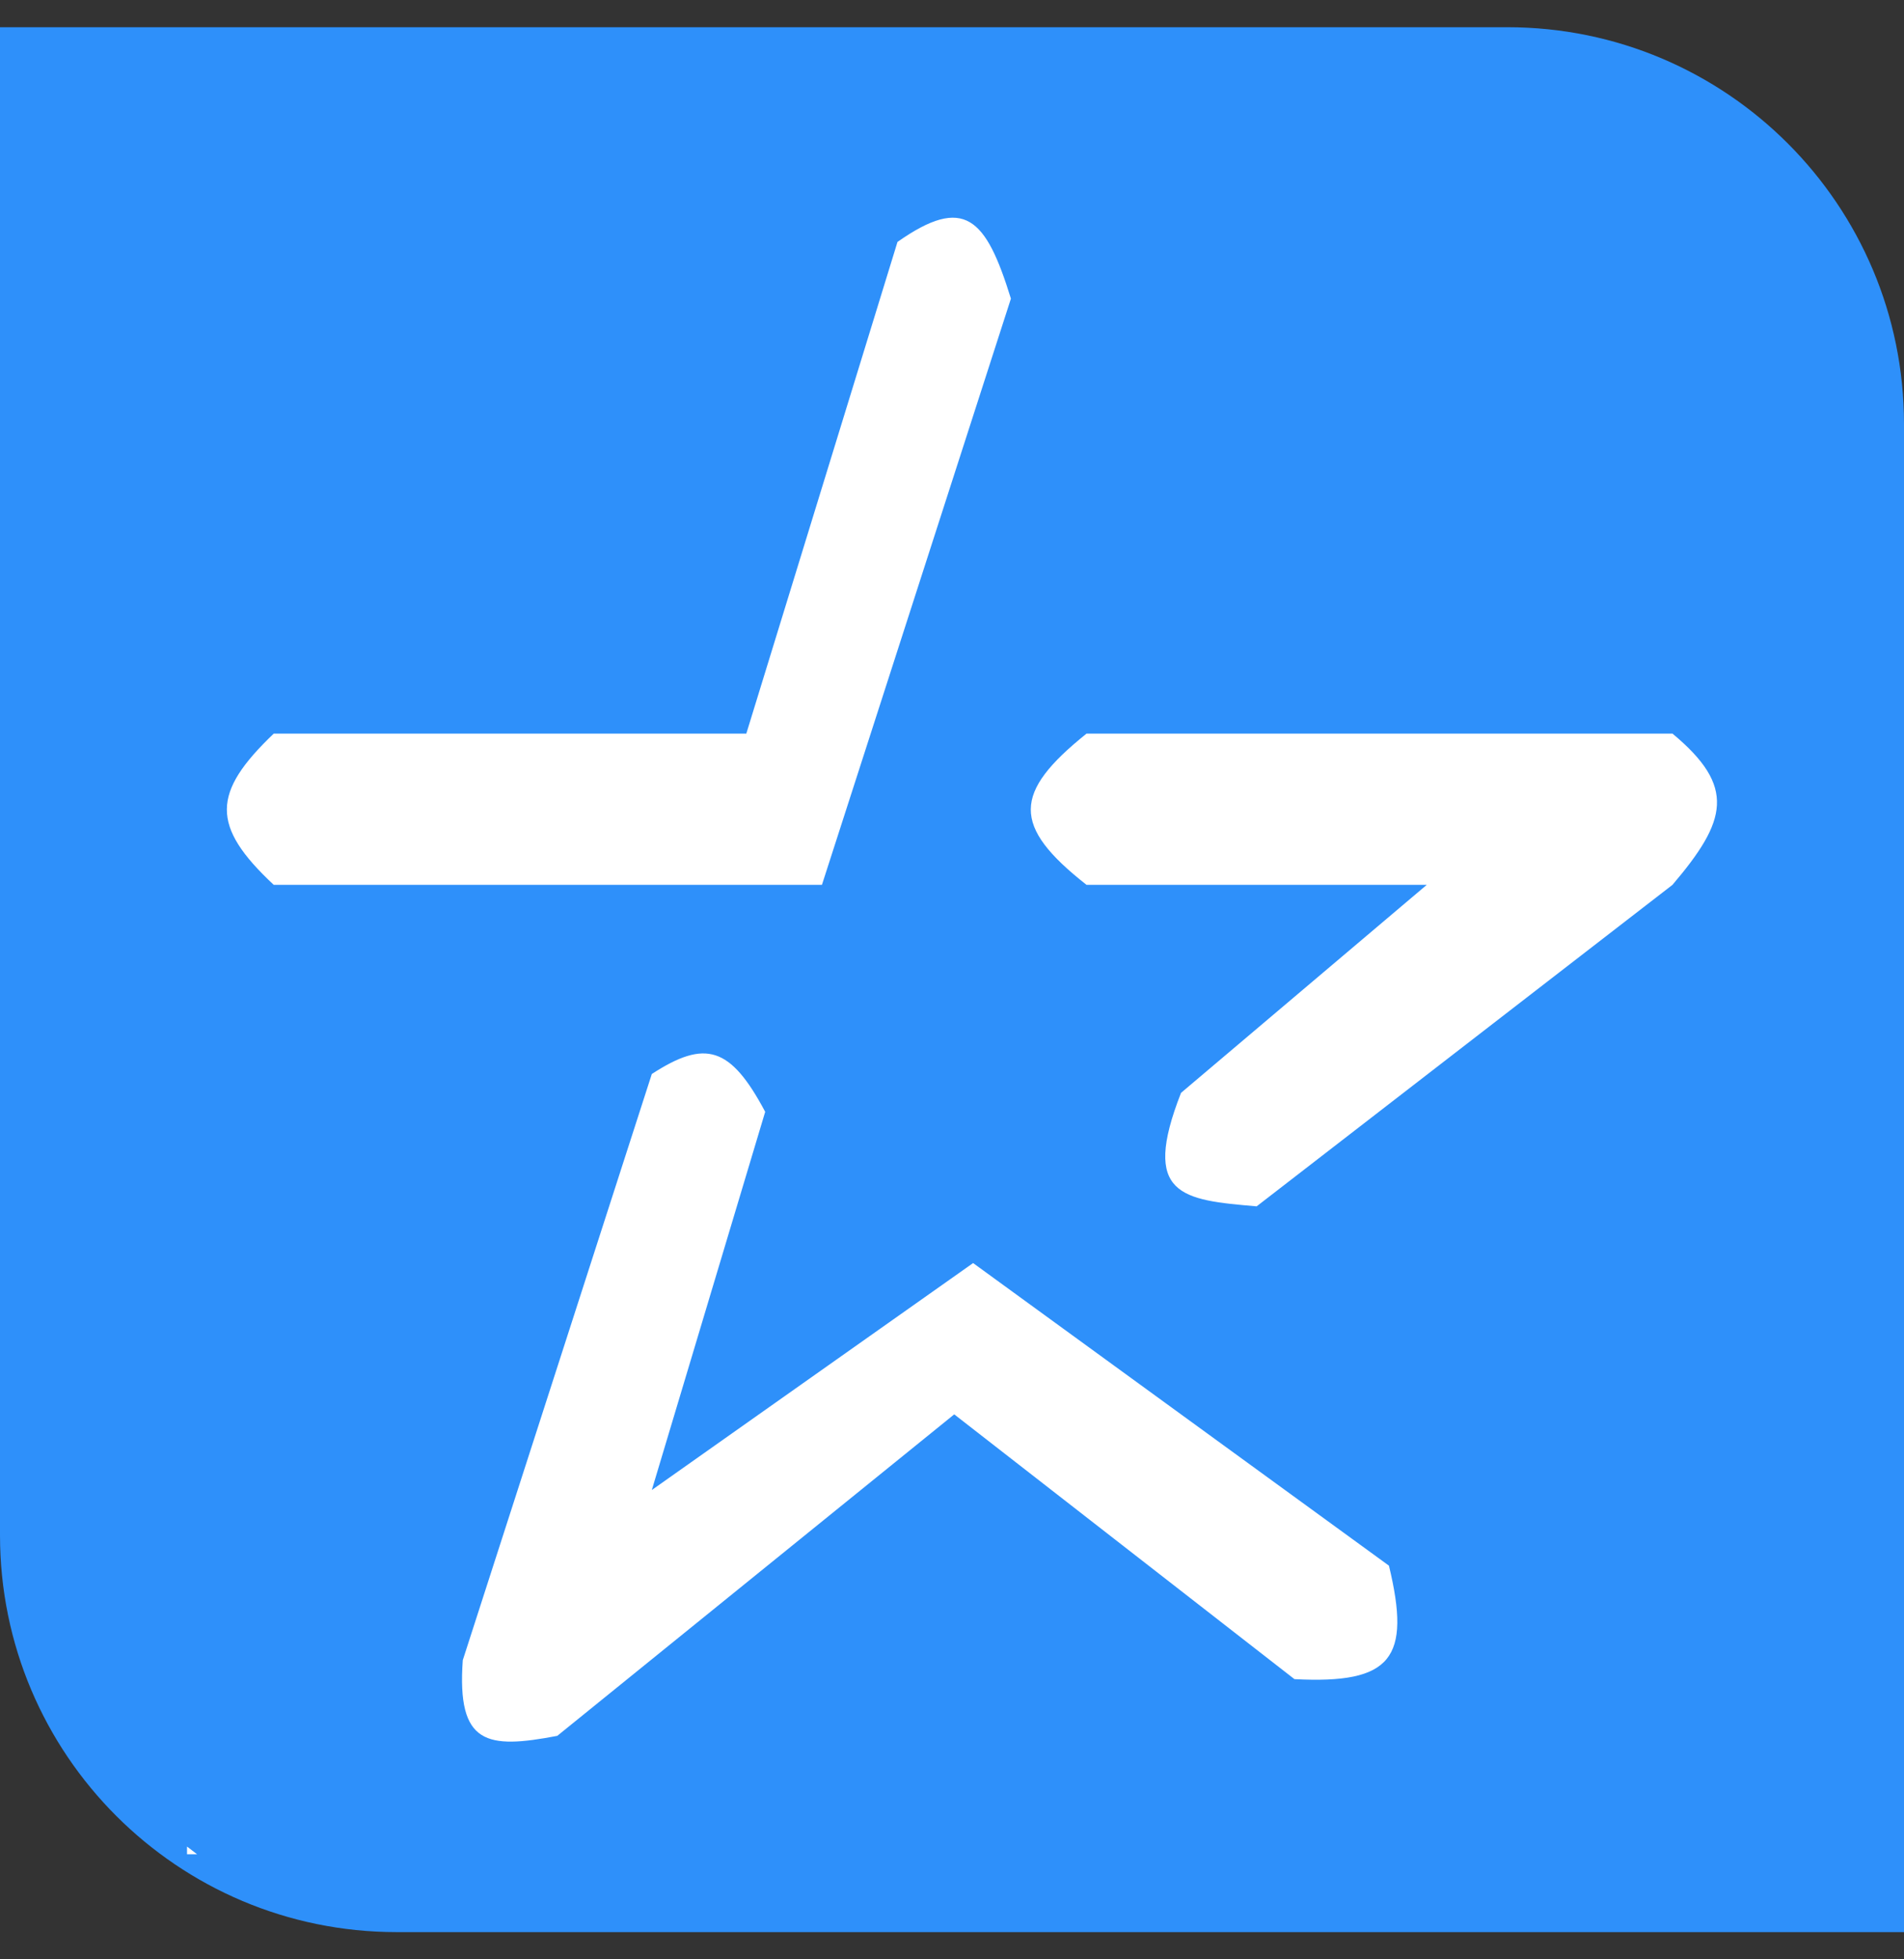
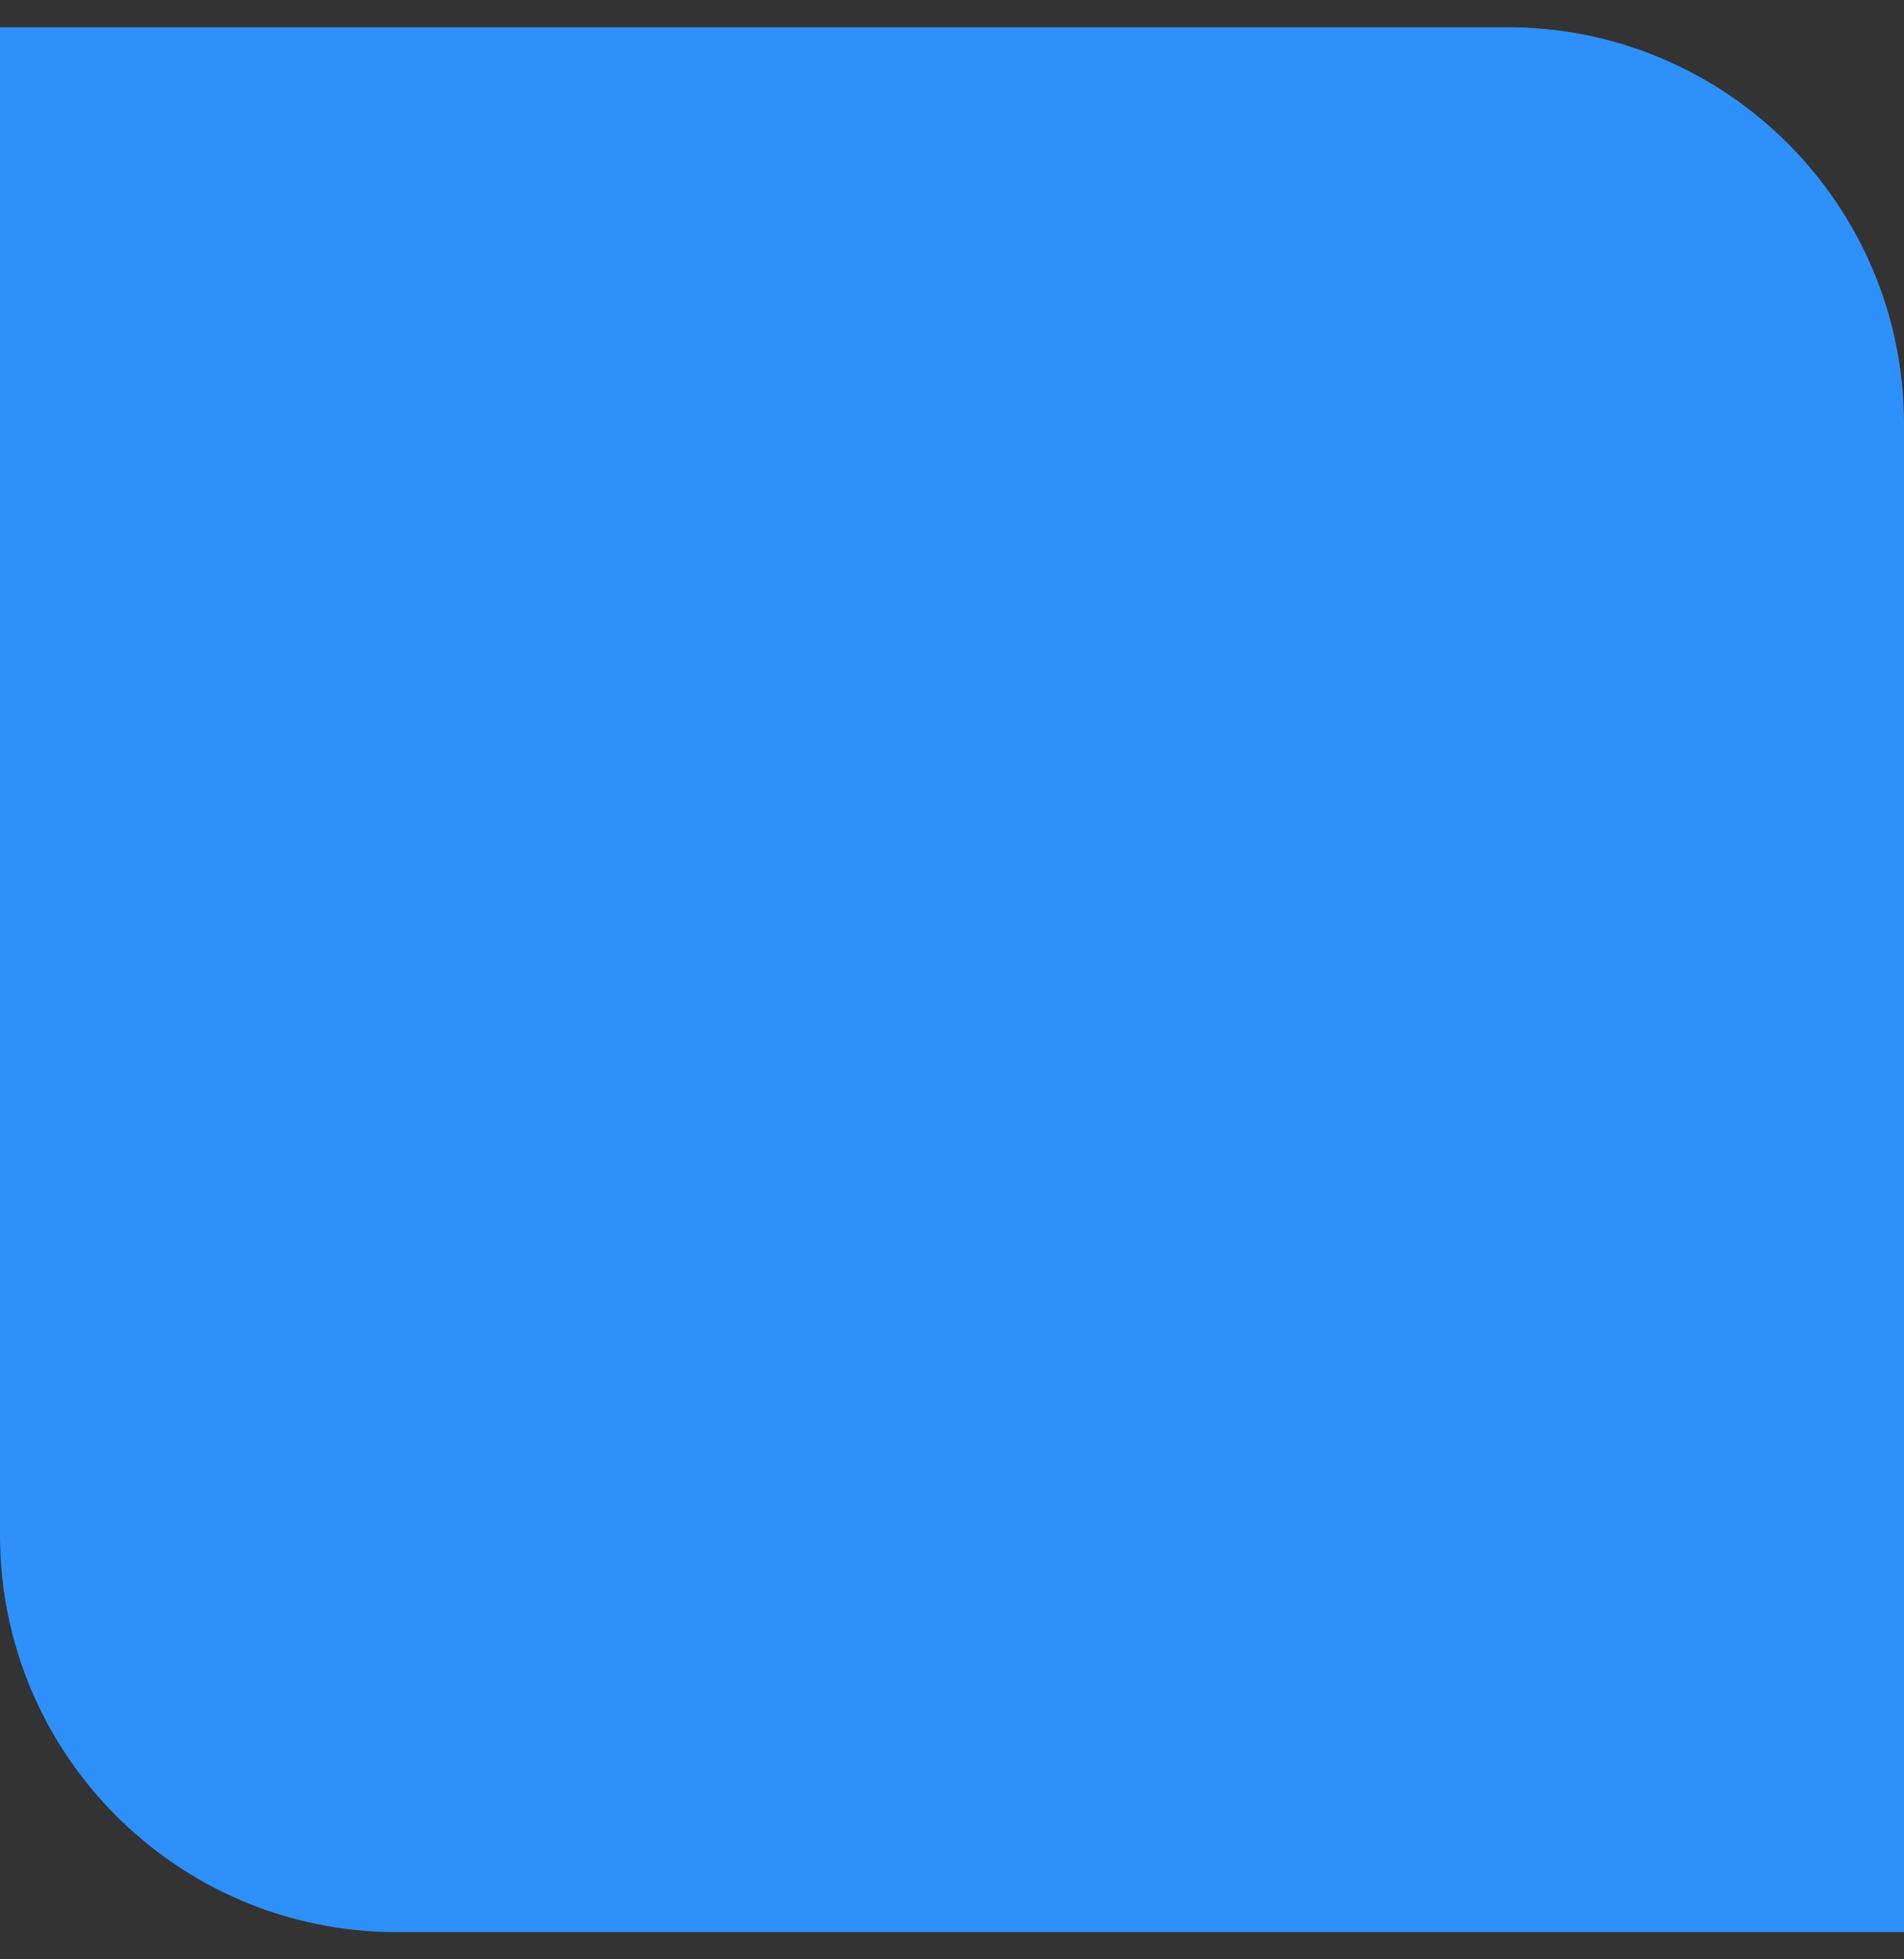
<svg xmlns="http://www.w3.org/2000/svg" width="35" height="36" viewBox="0 0 35 36" fill="none">
  <rect x="0" y="0" width="35" height="36" fill="#333333" stroke="none" />
  <path fill-rule="evenodd" clip-rule="evenodd" d="M27.708 0.5H0V28.208C0 32.235 3.265 35.5 7.292 35.5H35V7.792C35 3.765 31.735 0.5 27.708 0.5Z" fill="#2E90FA" />
-   <path fill-rule="evenodd" clip-rule="evenodd" d="M3.438 33.928C3.499 33.975 3.56 34.023 3.622 34.069H3.438V33.928ZM13.719 13.479L16.498 4.445C17.729 3.581 18.123 4 18.583 5.487L15.109 16.258H5.032C3.87 15.173 3.896 14.564 5.032 13.479H13.719ZM30.744 13.479H19.973C18.622 14.564 18.592 15.173 19.973 16.258H26.227L21.71 20.08C20.968 21.973 21.727 22.047 23.1 22.165L30.744 16.258C31.748 15.079 31.919 14.455 30.744 13.479ZM11.982 19.733L8.507 30.504C8.396 32.062 8.952 32.14 10.244 31.894L17.541 25.987L23.795 30.852C25.582 30.944 25.944 30.473 25.532 28.767L17.888 23.207L11.982 27.377L14.066 20.428C13.427 19.228 12.967 19.094 11.982 19.733Z" fill="white" />
</svg>